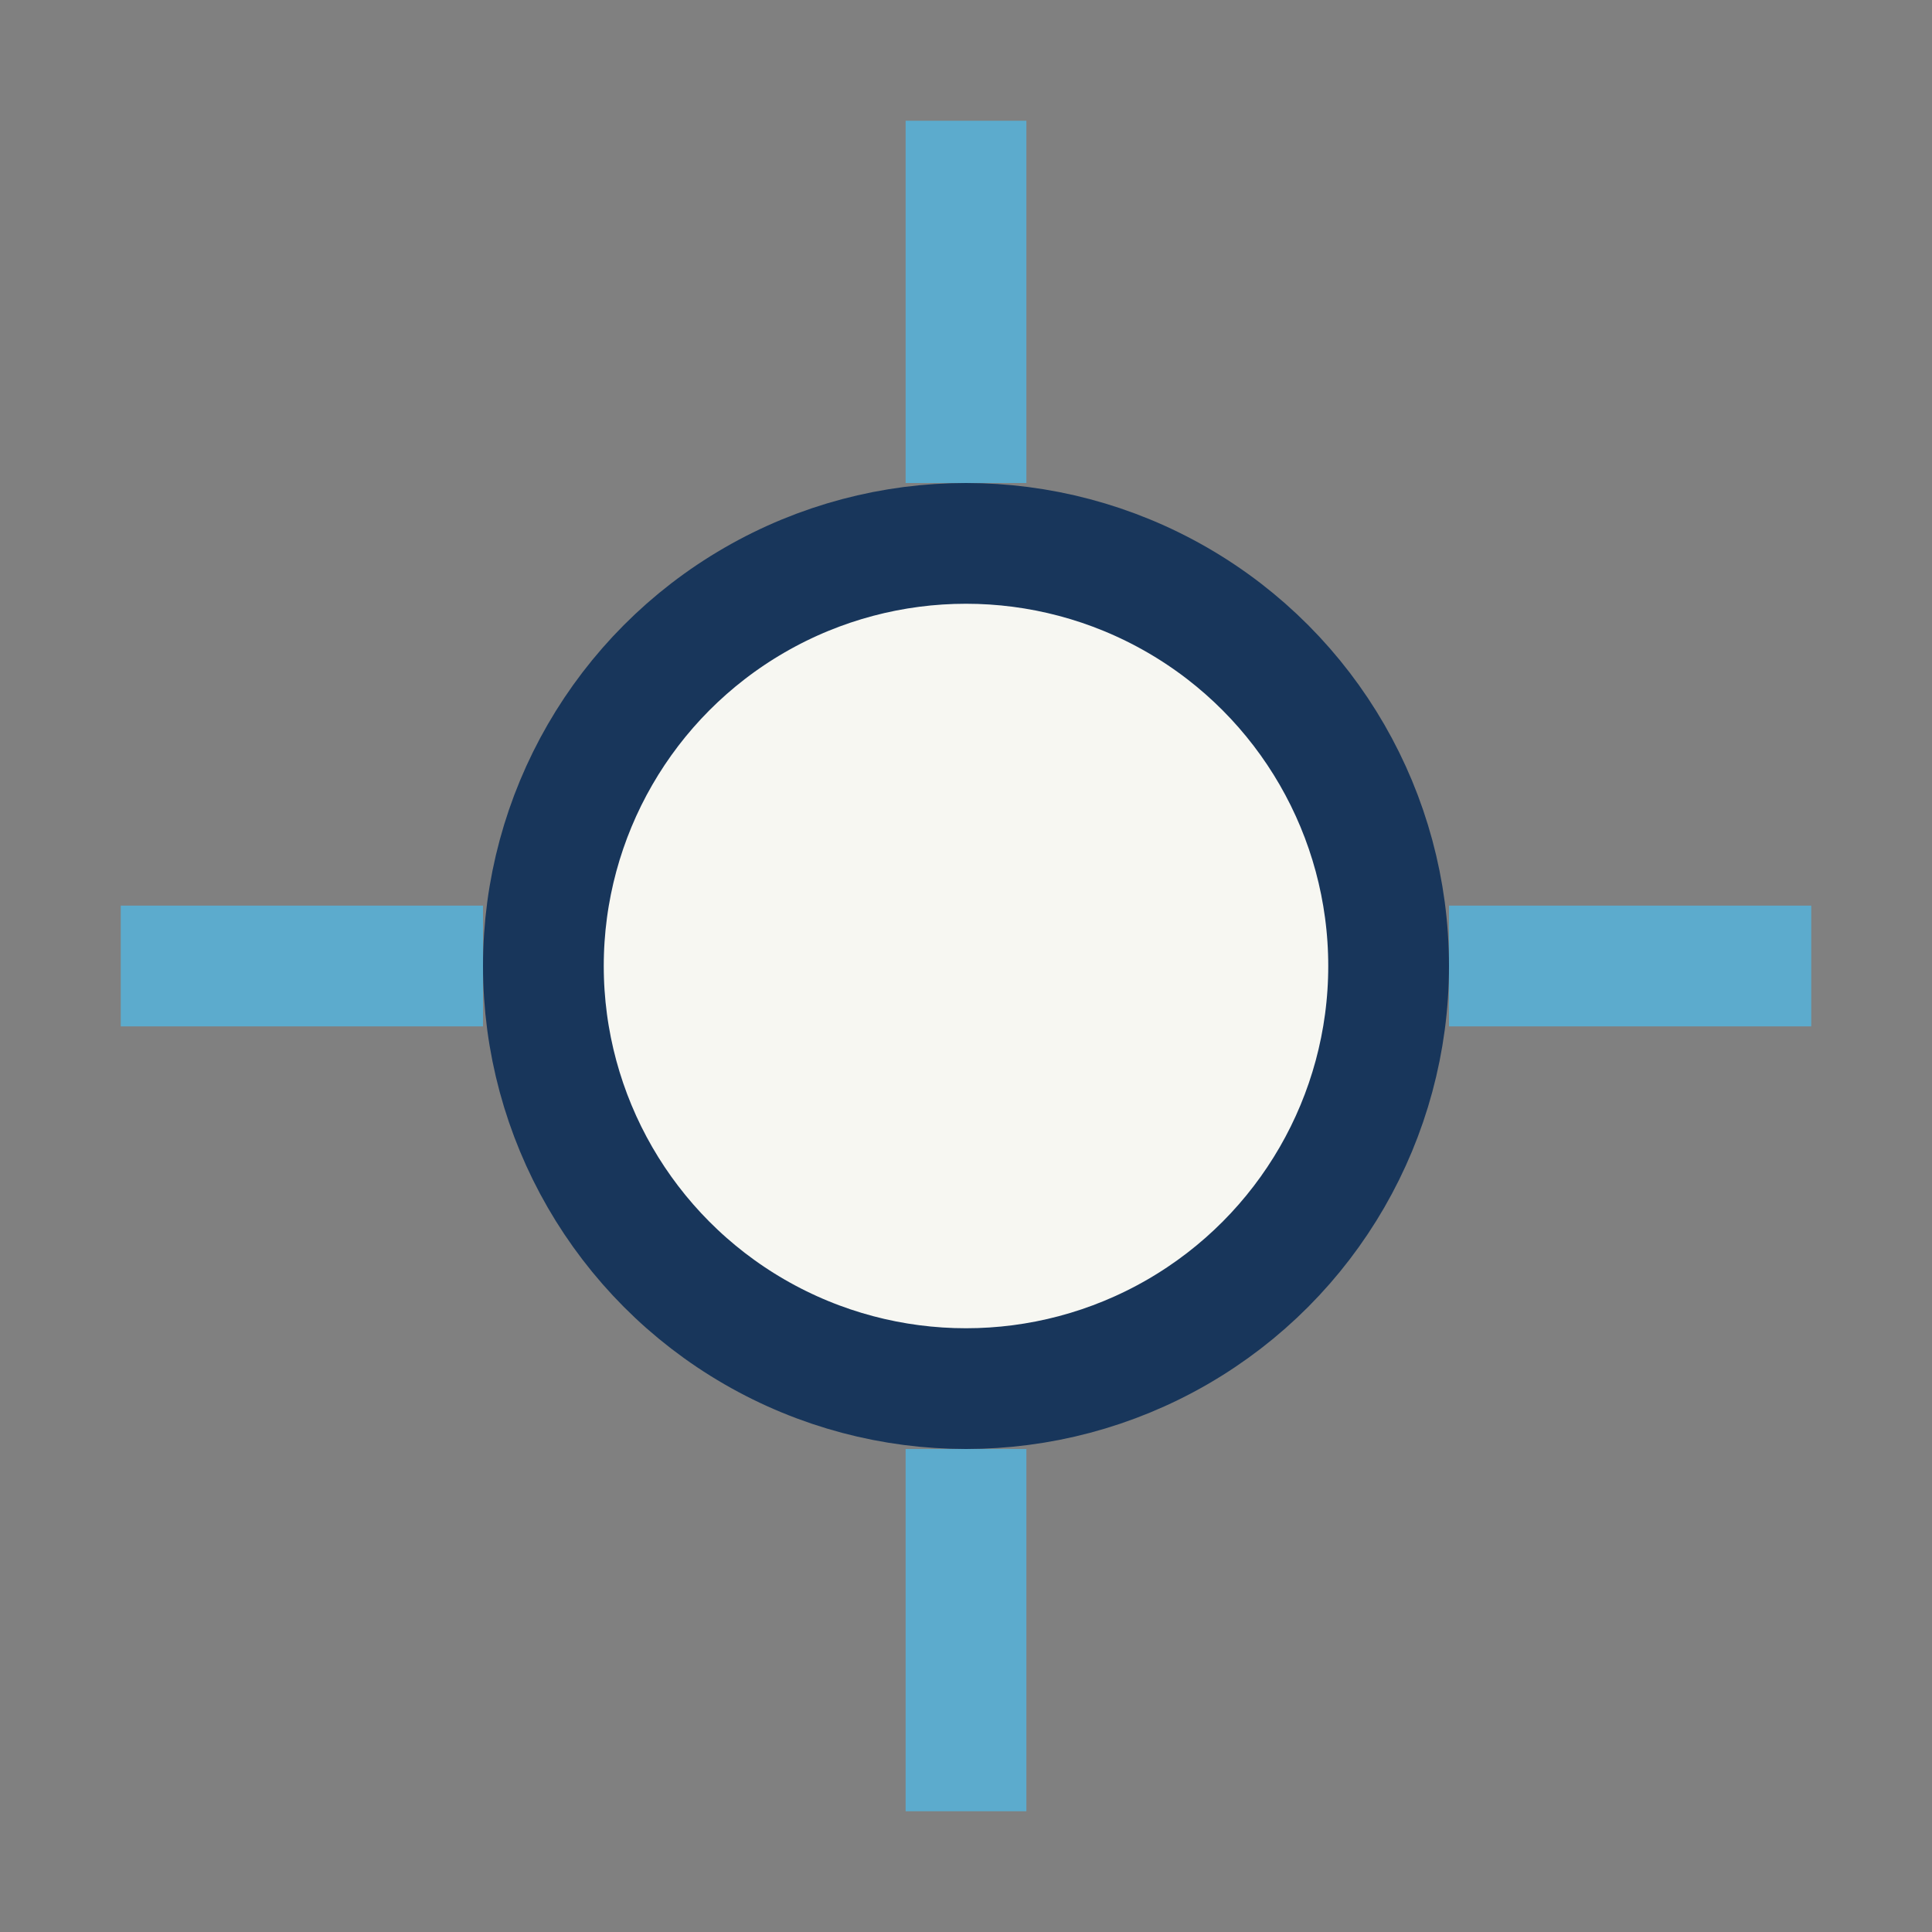
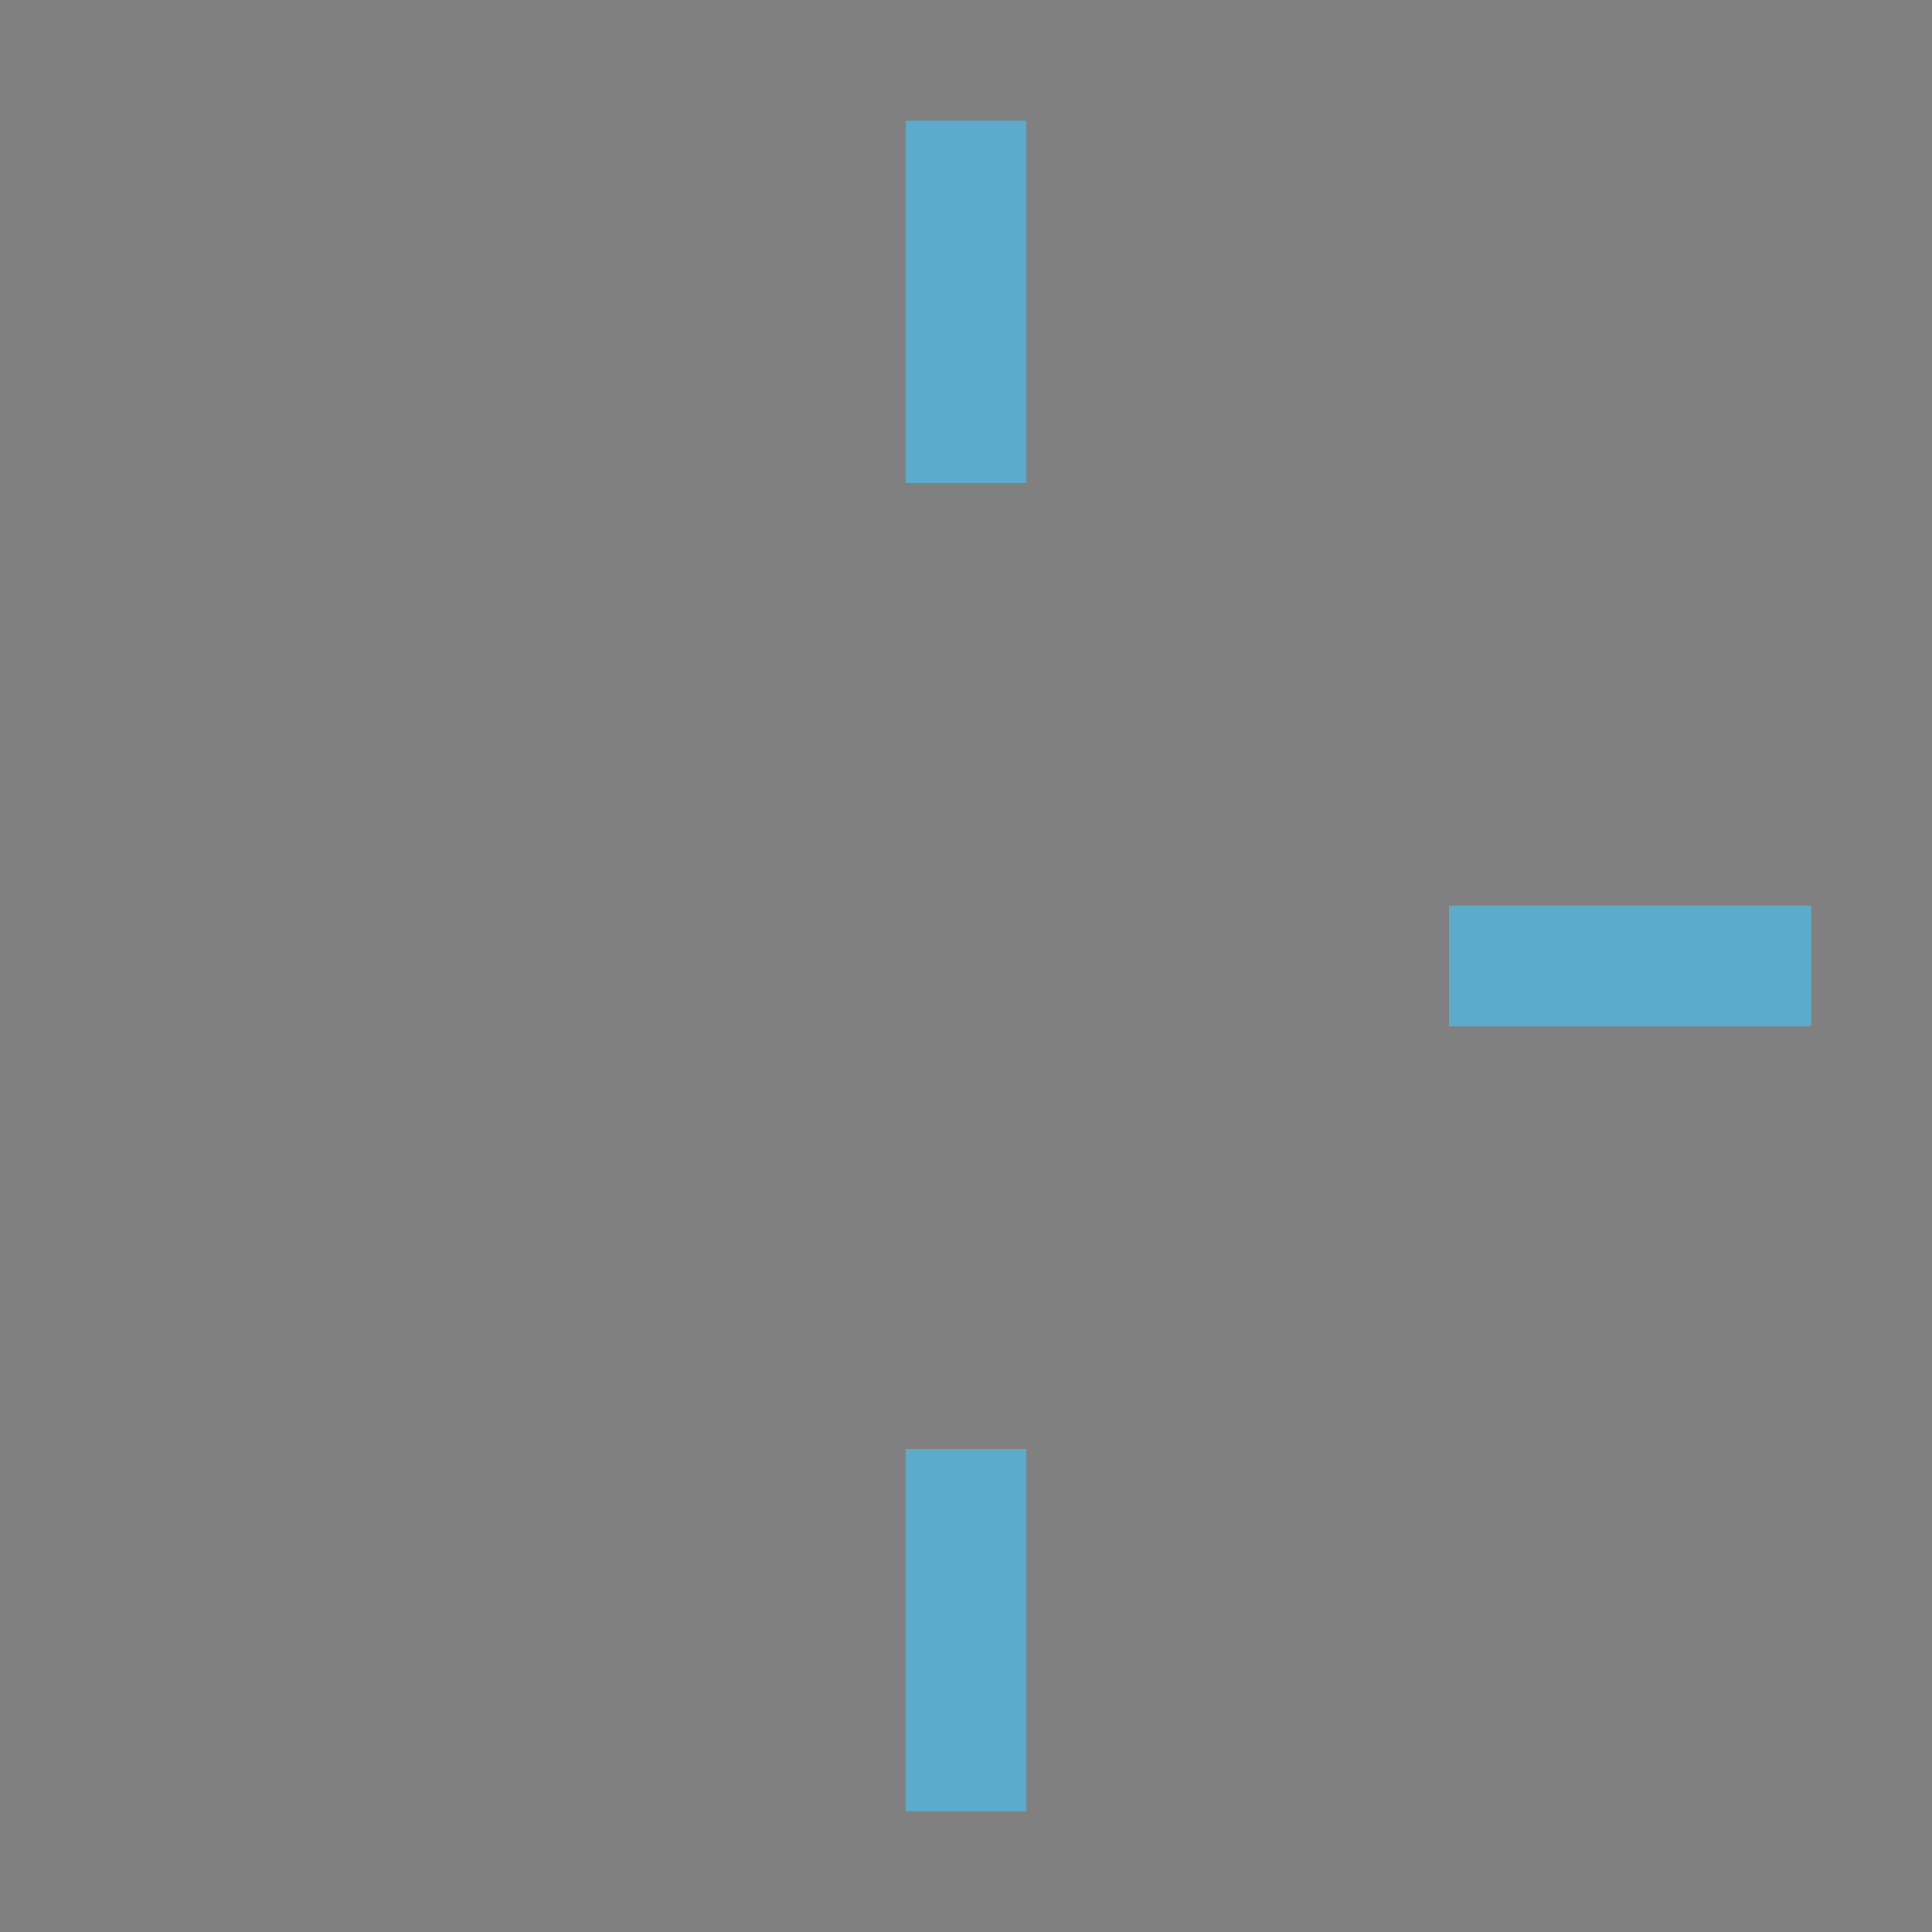
<svg xmlns="http://www.w3.org/2000/svg" width="32" height="32" viewBox="0 0 32 32">
  <rect x="0" y="0" width="32" height="32" fill="#808080" stroke="none" />
-   <circle cx="16" cy="16" r="7" fill="#F7F7F2" stroke="#18365B" stroke-width="2" />
-   <path d="M16 2v6M16 24v6M2 16h6M24 16h6" stroke="#5CABCD" stroke-width="2" />
+   <path d="M16 2v6M16 24v6M2 16M24 16h6" stroke="#5CABCD" stroke-width="2" />
</svg>